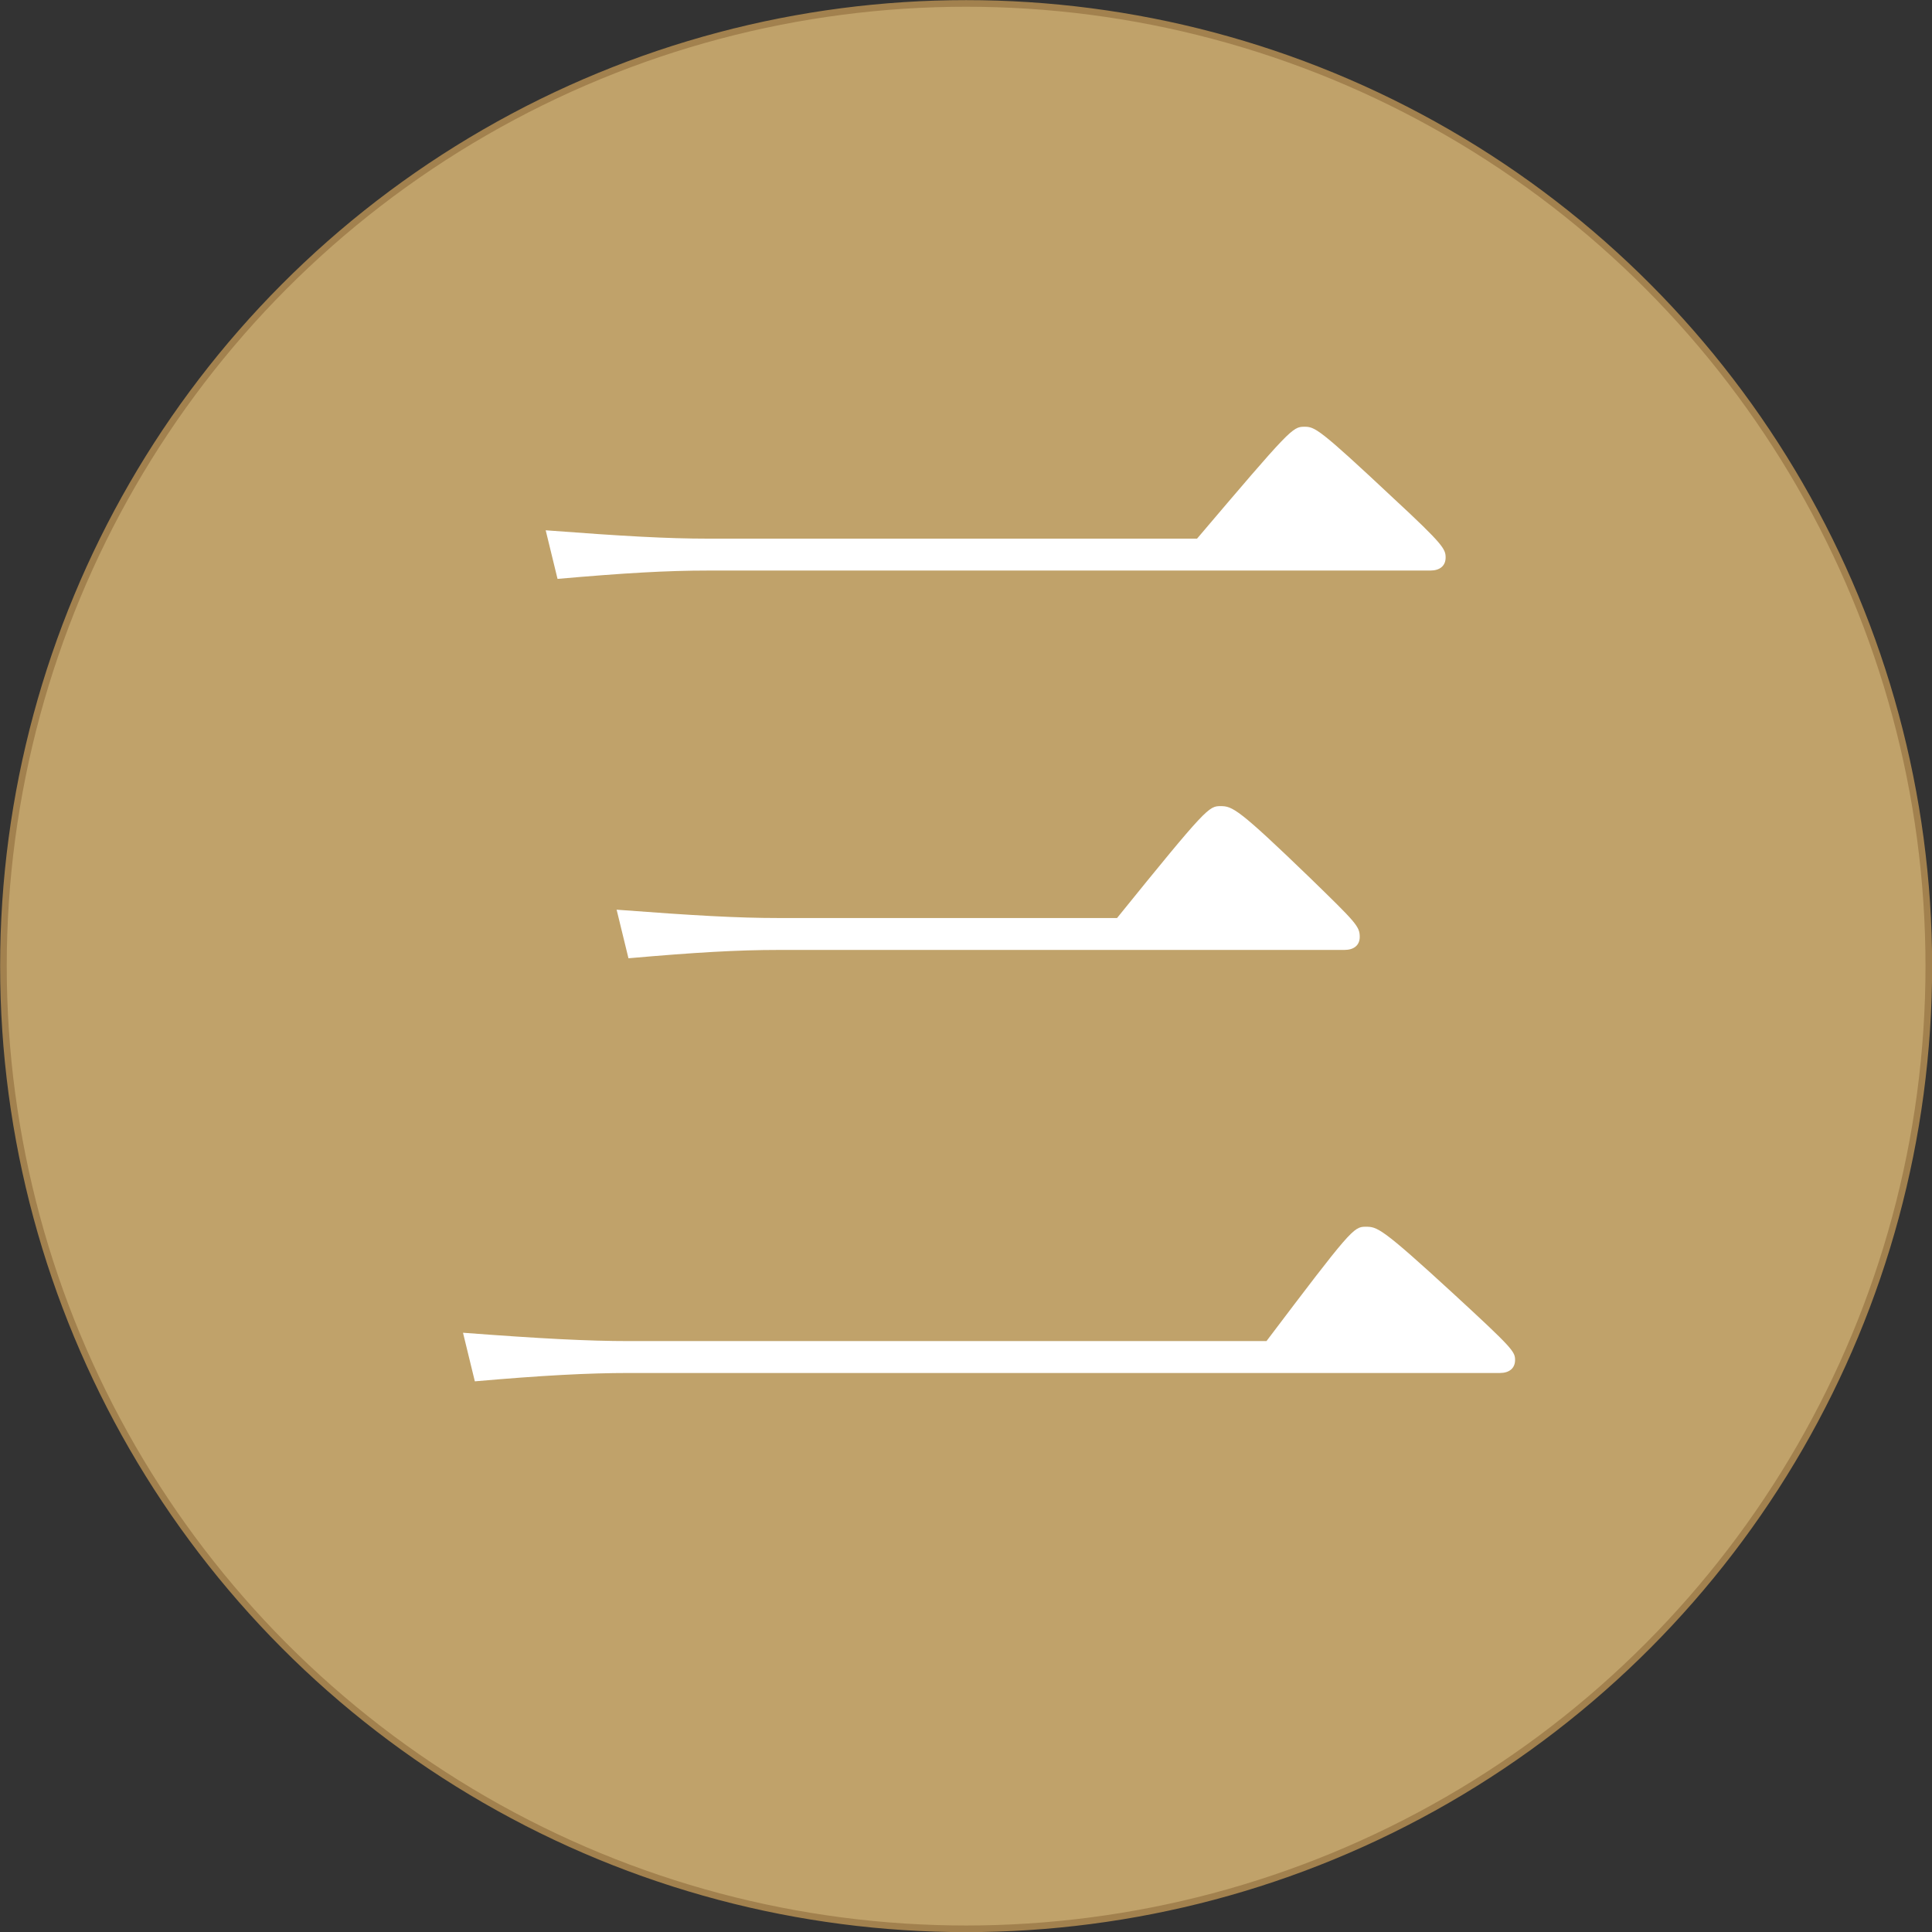
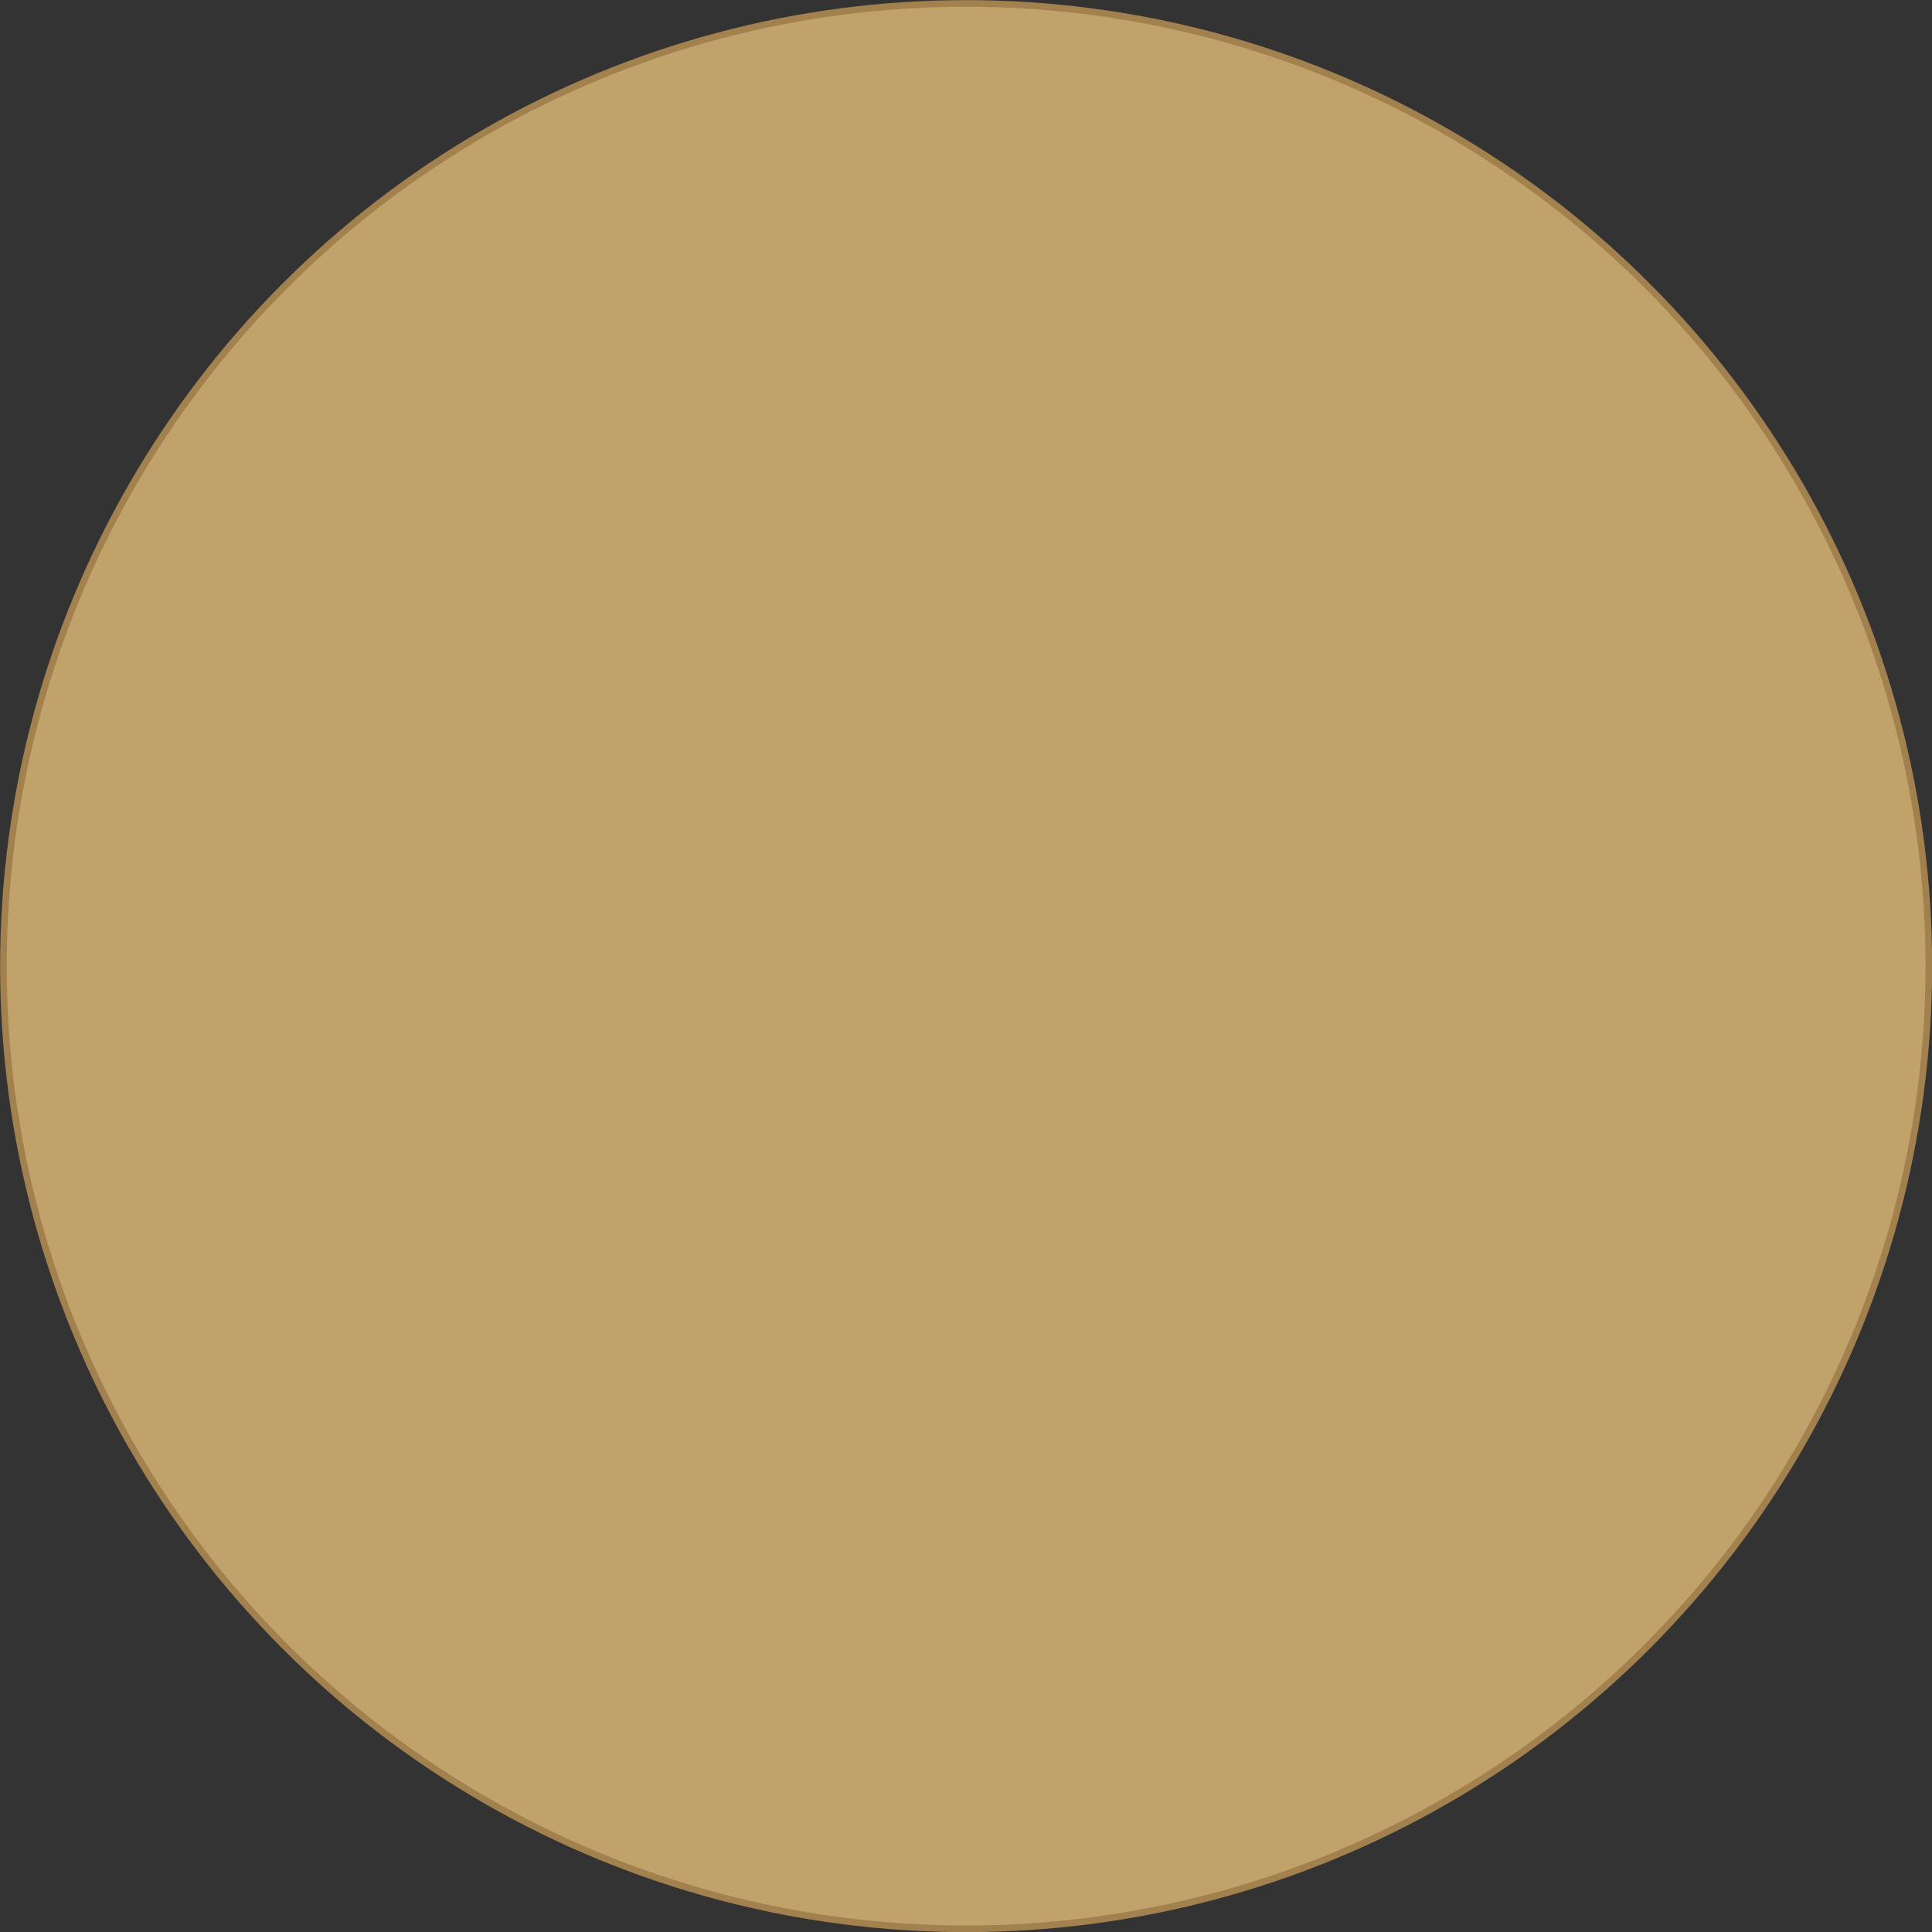
<svg xmlns="http://www.w3.org/2000/svg" id="_レイヤー_2" data-name="レイヤー 2" viewBox="0 0 78.73 78.73">
  <rect x="0" y="0" width="78.73" height="78.73" fill="#333333" stroke="none" />
  <defs>
    <style>
      .cls-1 {
        fill: #fff;
      }

      .cls-2 {
        fill: #c0a26a;
        stroke: #a2814e;
        stroke-width: .27px;
      }
    </style>
  </defs>
  <g id="PC_Default_1280px_Outline" data-name="PC Default (1280px) Outline">
    <g id="_トピック4のコピー" data-name="トピック4のコピー">
      <g>
        <circle class="cls-2" cx="39.37" cy="39.37" r="39.23" />
-         <path class="cls-1" d="M18.87,54.31c3.17.24,5.09.34,6.77.34h25.97c3.41-4.51,3.55-4.66,4.03-4.66s.62,0,3.6,2.74c2.4,2.21,2.5,2.35,2.5,2.69s-.24.53-.62.53H25.64c-1.68,0-3.55.1-6.29.34l-.48-1.97ZM22.24,21.61c3.17.24,4.95.34,6.62.34h19.92c3.79-4.46,3.89-4.56,4.37-4.56.43,0,.58.05,3.65,2.93,2.02,1.87,2.11,2.06,2.11,2.4s-.24.53-.62.53h-29.43c-1.68,0-3.41.1-6.14.34l-.48-1.97ZM25.12,37.07c3.17.24,4.94.34,6.62.34h13.78c3.65-4.51,3.74-4.56,4.22-4.56s.72.1,3.65,2.93c1.87,1.82,2.02,1.97,2.02,2.4,0,.34-.24.53-.62.53h-23.04c-1.68,0-3.41.1-6.14.34l-.48-1.97Z" />
      </g>
    </g>
  </g>
</svg>